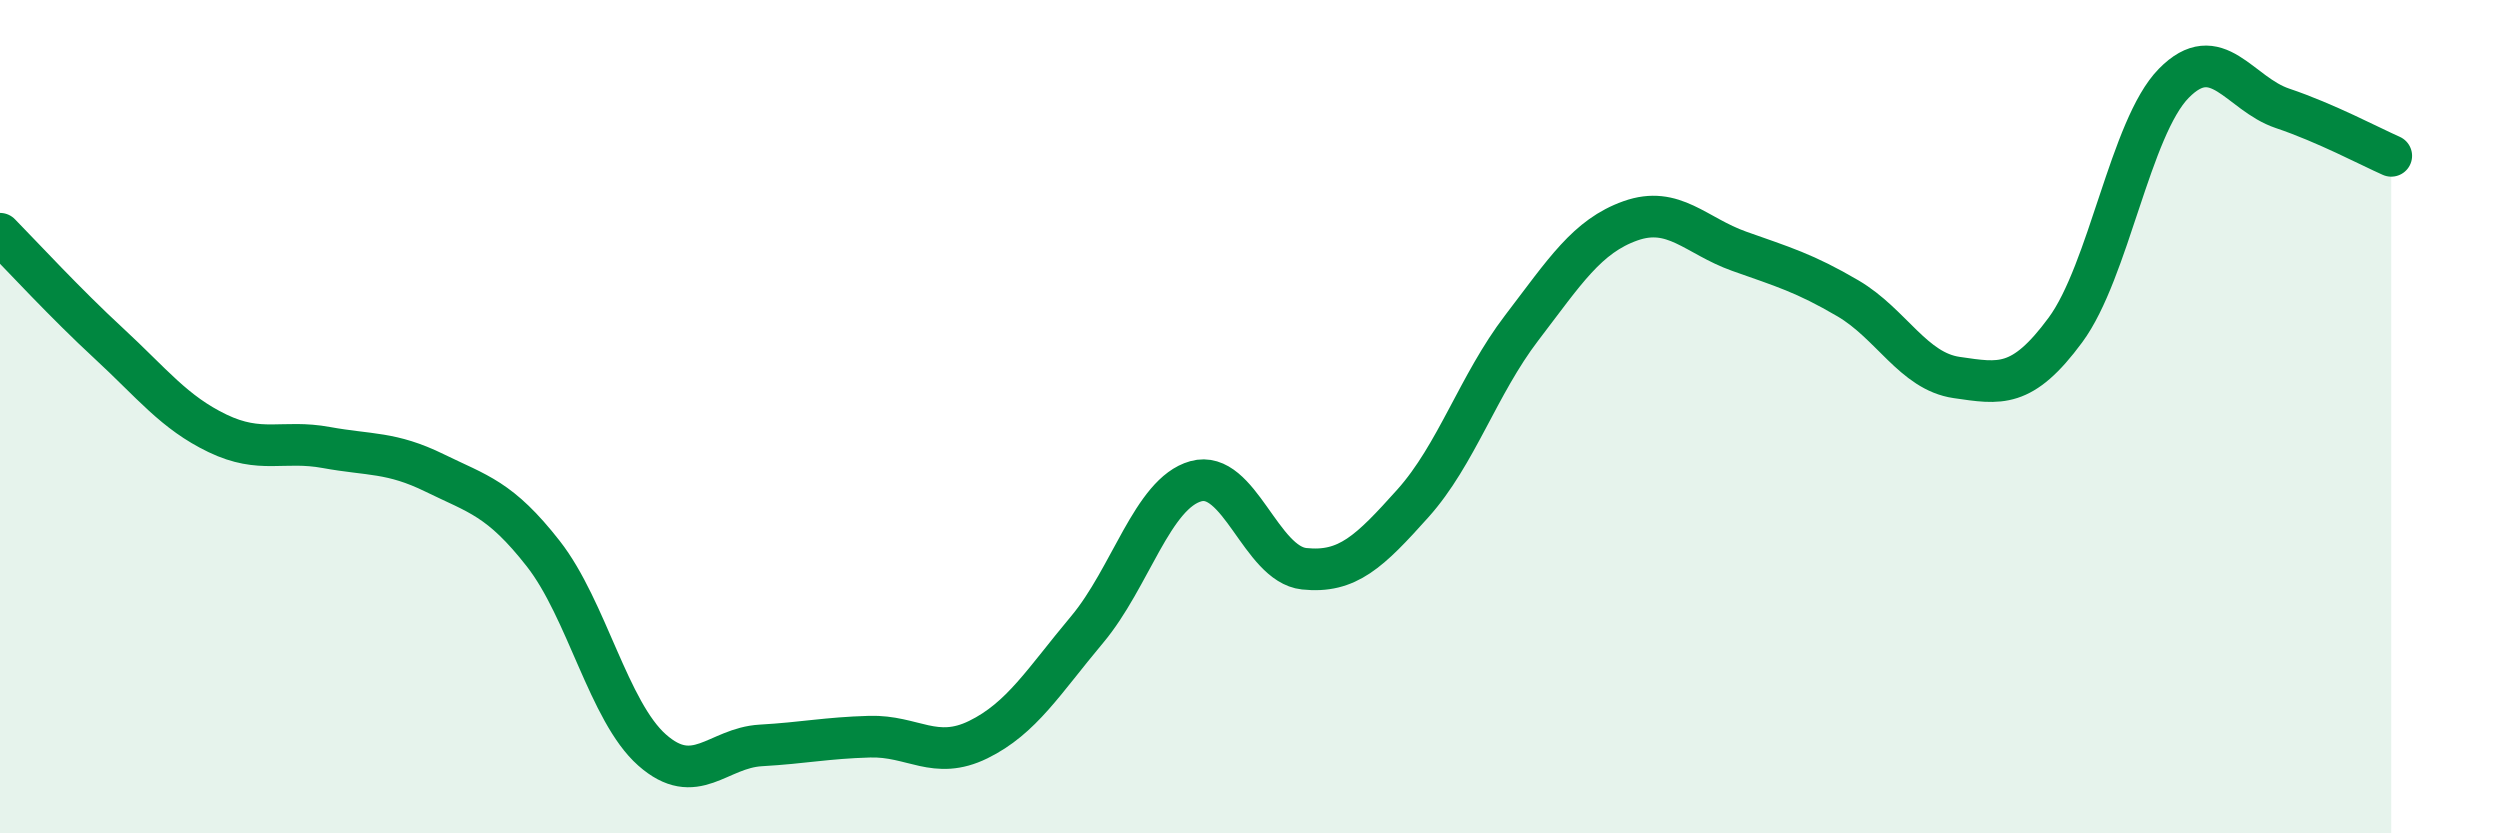
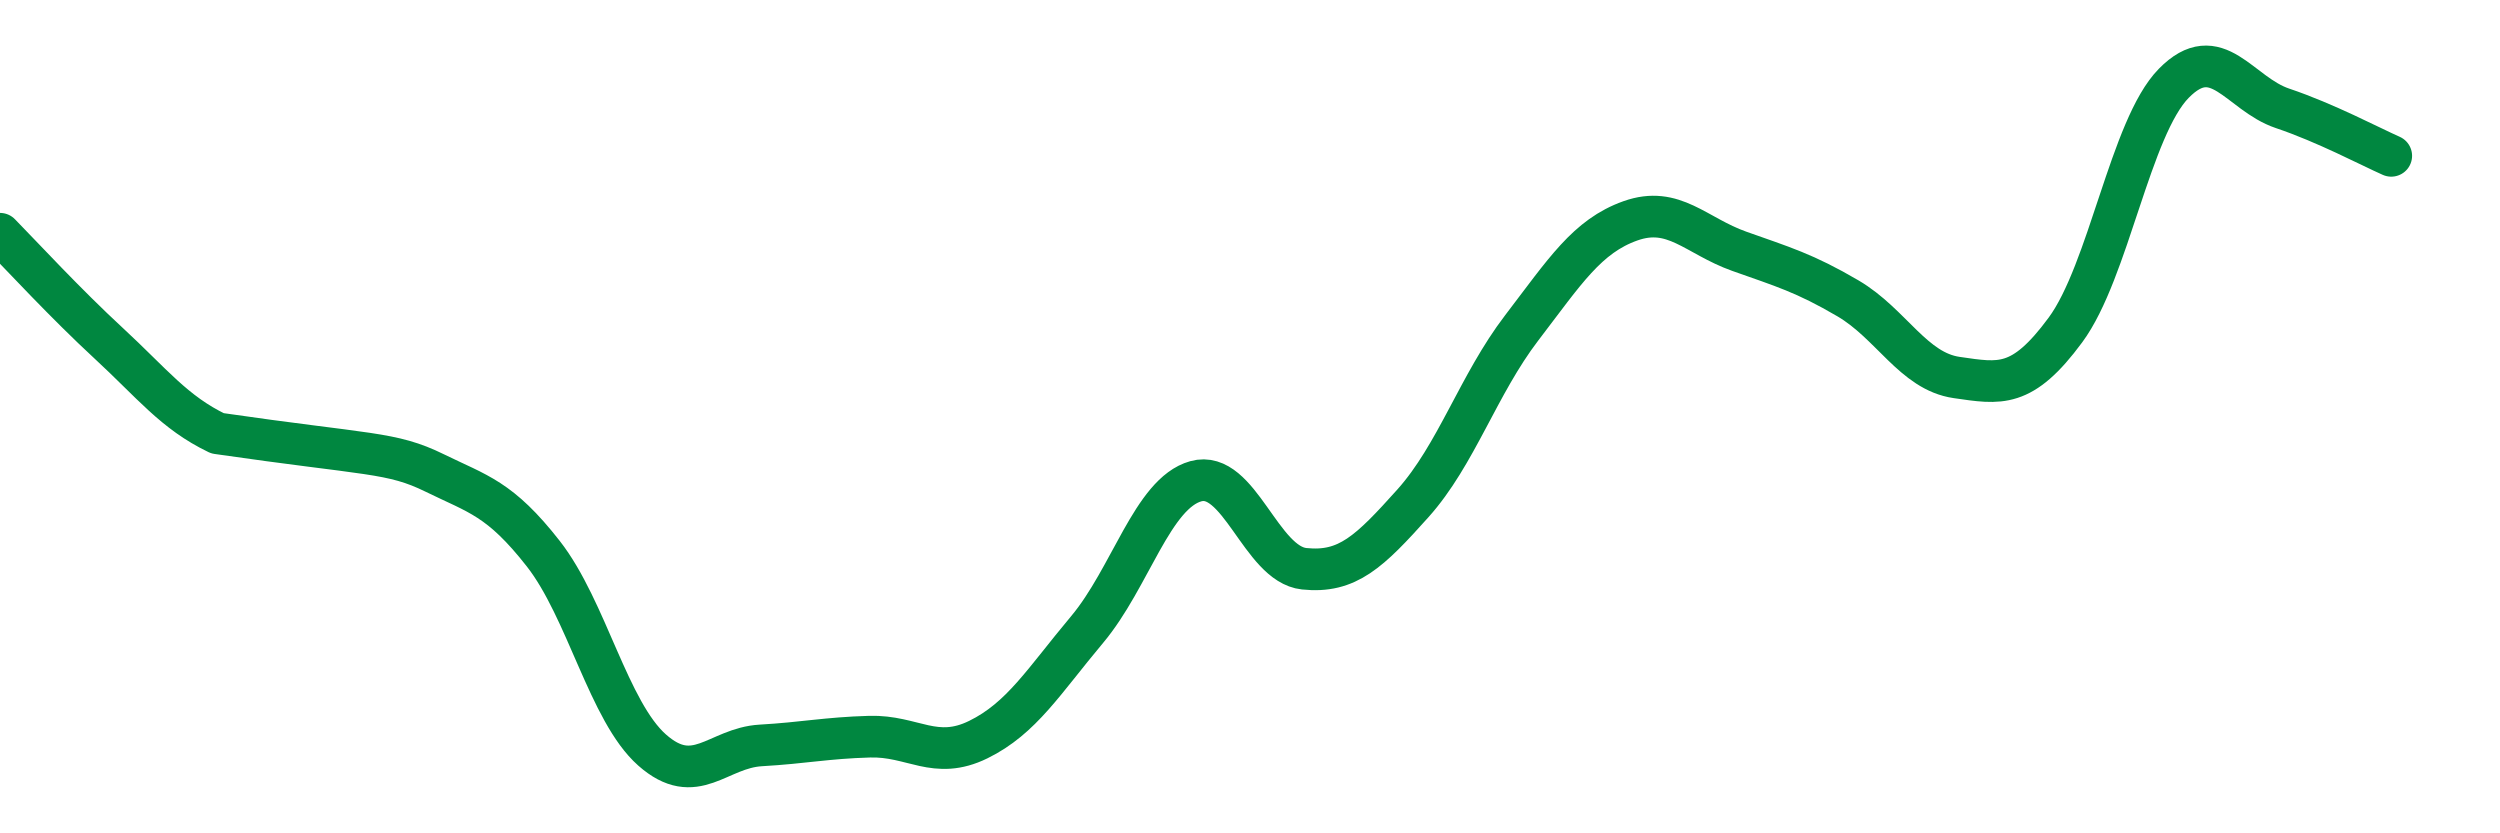
<svg xmlns="http://www.w3.org/2000/svg" width="60" height="20" viewBox="0 0 60 20">
-   <path d="M 0,5.61 C 0.52,6.14 1.57,7.28 2.61,8.24 C 3.65,9.2 4.18,9.9 5.22,10.4 C 6.26,10.9 6.79,10.55 7.83,10.74 C 8.87,10.93 9.39,10.84 10.43,11.35 C 11.47,11.86 12,11.96 13.04,13.29 C 14.08,14.62 14.61,17.08 15.65,18 C 16.69,18.92 17.22,17.95 18.26,17.89 C 19.3,17.83 19.83,17.71 20.87,17.68 C 21.91,17.65 22.44,18.26 23.48,17.75 C 24.52,17.24 25.05,16.35 26.09,15.11 C 27.13,13.87 27.66,11.84 28.7,11.55 C 29.74,11.26 30.26,13.54 31.3,13.65 C 32.34,13.76 32.87,13.24 33.91,12.08 C 34.95,10.92 35.48,9.23 36.52,7.87 C 37.56,6.51 38.09,5.67 39.13,5.3 C 40.17,4.93 40.7,5.66 41.74,6.03 C 42.78,6.4 43.31,6.55 44.35,7.16 C 45.39,7.77 45.92,8.91 46.96,9.06 C 48,9.21 48.53,9.33 49.57,7.92 C 50.61,6.51 51.13,3.06 52.17,2 C 53.21,0.94 53.74,2.25 54.78,2.6 C 55.82,2.95 56.87,3.51 57.39,3.74L57.39 20L0 20Z" fill="#008740" opacity="0.1" stroke-linecap="round" stroke-linejoin="round" />
-   <path d="M 0,5.61 C 0.52,6.14 1.57,7.28 2.61,8.24 C 3.65,9.2 4.18,9.9 5.22,10.4 C 6.26,10.9 6.79,10.55 7.83,10.74 C 8.87,10.93 9.39,10.84 10.43,11.35 C 11.47,11.86 12,11.96 13.04,13.29 C 14.08,14.62 14.61,17.08 15.65,18 C 16.69,18.92 17.22,17.95 18.26,17.89 C 19.3,17.83 19.83,17.71 20.87,17.68 C 21.91,17.65 22.44,18.26 23.48,17.75 C 24.52,17.24 25.05,16.35 26.09,15.11 C 27.13,13.87 27.66,11.84 28.7,11.55 C 29.74,11.26 30.26,13.54 31.3,13.65 C 32.34,13.76 32.87,13.24 33.91,12.08 C 34.95,10.92 35.48,9.23 36.52,7.87 C 37.56,6.51 38.09,5.67 39.13,5.3 C 40.17,4.93 40.7,5.66 41.74,6.03 C 42.78,6.4 43.31,6.55 44.35,7.16 C 45.39,7.77 45.92,8.91 46.96,9.06 C 48,9.21 48.53,9.33 49.57,7.92 C 50.61,6.51 51.13,3.06 52.17,2 C 53.21,0.94 53.74,2.25 54.78,2.6 C 55.82,2.95 56.87,3.51 57.39,3.74" stroke="#008740" stroke-width="1" fill="none" stroke-linecap="round" stroke-linejoin="round" />
+   <path d="M 0,5.61 C 0.52,6.14 1.57,7.28 2.61,8.24 C 3.65,9.2 4.18,9.9 5.22,10.4 C 8.87,10.93 9.39,10.84 10.43,11.35 C 11.47,11.86 12,11.96 13.04,13.29 C 14.08,14.62 14.61,17.08 15.65,18 C 16.69,18.92 17.22,17.95 18.26,17.89 C 19.3,17.83 19.83,17.71 20.87,17.68 C 21.91,17.65 22.44,18.26 23.48,17.75 C 24.52,17.24 25.05,16.35 26.09,15.11 C 27.13,13.87 27.66,11.84 28.7,11.55 C 29.74,11.26 30.26,13.54 31.3,13.65 C 32.34,13.76 32.87,13.24 33.91,12.08 C 34.95,10.92 35.48,9.23 36.52,7.87 C 37.56,6.51 38.09,5.67 39.13,5.3 C 40.17,4.93 40.7,5.66 41.74,6.03 C 42.78,6.4 43.31,6.55 44.35,7.16 C 45.39,7.77 45.92,8.91 46.96,9.06 C 48,9.21 48.53,9.33 49.57,7.92 C 50.61,6.51 51.13,3.06 52.17,2 C 53.21,0.94 53.74,2.25 54.78,2.6 C 55.82,2.95 56.87,3.51 57.39,3.74" stroke="#008740" stroke-width="1" fill="none" stroke-linecap="round" stroke-linejoin="round" />
</svg>